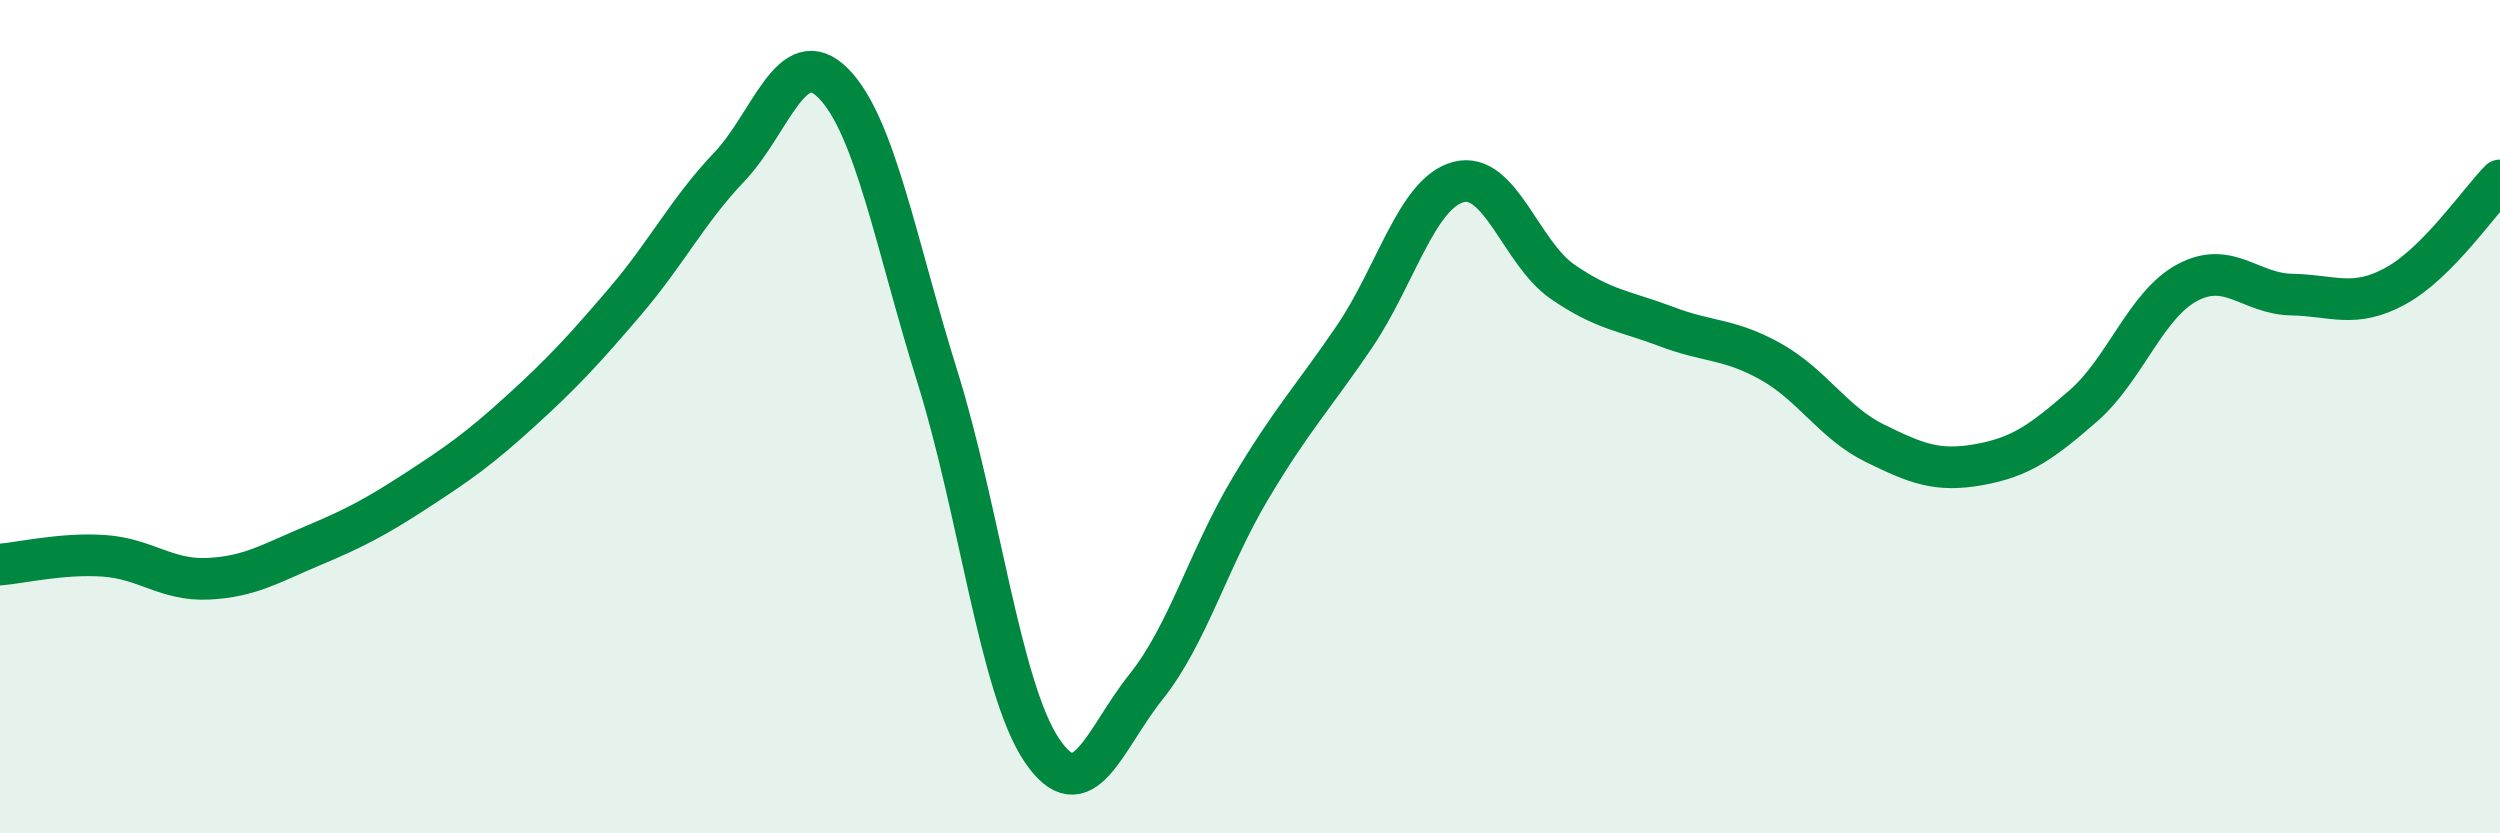
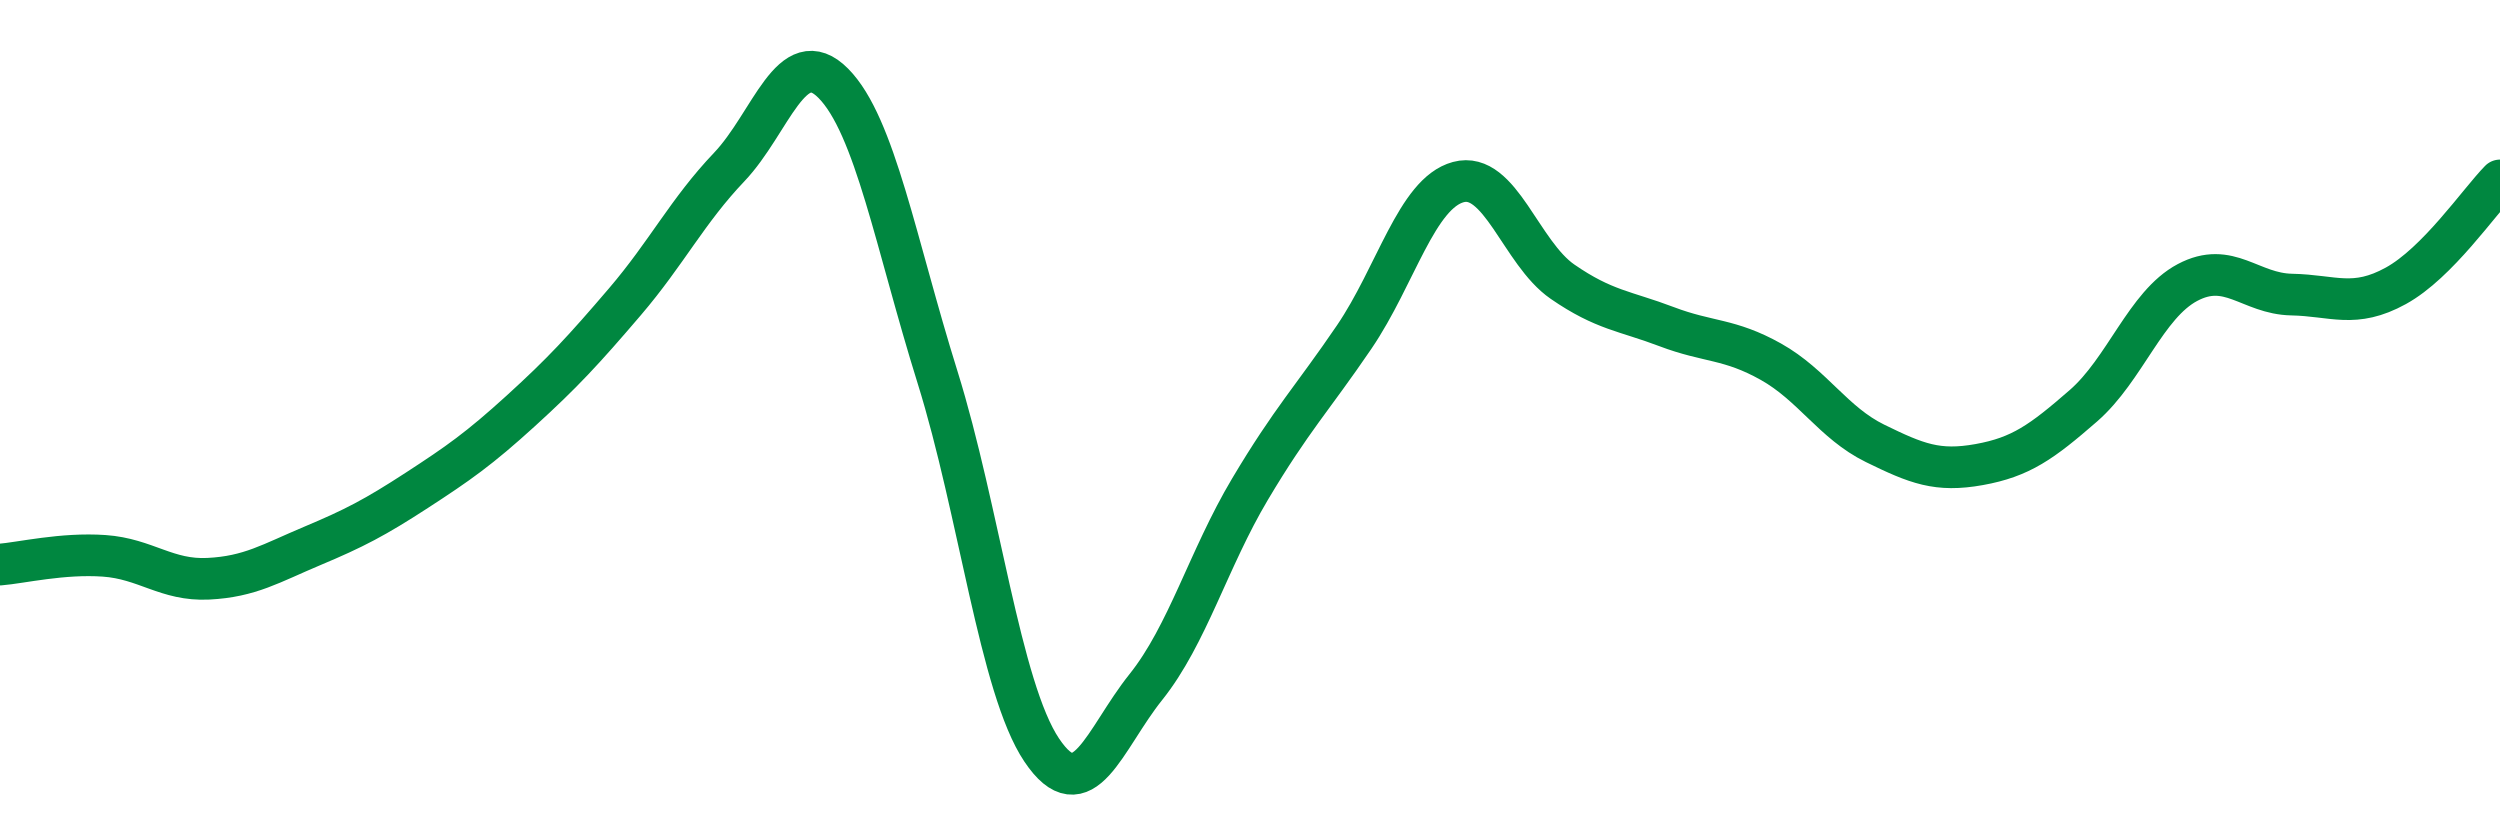
<svg xmlns="http://www.w3.org/2000/svg" width="60" height="20" viewBox="0 0 60 20">
-   <path d="M 0,13.55 C 0.5,13.51 1.5,13.27 2.5,13.34 C 3.5,13.41 4,13.94 5,13.89 C 6,13.84 6.5,13.52 7.5,13.1 C 8.5,12.68 9,12.42 10,11.77 C 11,11.12 11.5,10.77 12.5,9.86 C 13.5,8.95 14,8.41 15,7.24 C 16,6.07 16.5,5.06 17.5,4.01 C 18.5,2.96 19,0.99 20,2 C 21,3.01 21.5,5.85 22.5,9.05 C 23.5,12.25 24,16.51 25,18 C 26,19.49 26.5,17.74 27.5,16.49 C 28.5,15.24 29,13.42 30,11.74 C 31,10.06 31.5,9.56 32.5,8.09 C 33.5,6.62 34,4.64 35,4.37 C 36,4.1 36.5,6.07 37.5,6.76 C 38.5,7.45 39,7.46 40,7.84 C 41,8.22 41.5,8.12 42.5,8.68 C 43.5,9.24 44,10.15 45,10.64 C 46,11.13 46.5,11.33 47.5,11.15 C 48.5,10.97 49,10.61 50,9.74 C 51,8.87 51.5,7.31 52.5,6.78 C 53.5,6.25 54,7.05 55,7.07 C 56,7.09 56.5,7.41 57.5,6.86 C 58.5,6.31 59.5,4.84 60,4.33L60 20L0 20Z" fill="#008740" opacity="0.1" stroke-linecap="round" stroke-linejoin="round" />
  <path d="M 0,13.55 C 0.5,13.51 1.5,13.27 2.5,13.34 C 3.5,13.41 4,13.94 5,13.89 C 6,13.84 6.5,13.52 7.5,13.1 C 8.5,12.68 9,12.42 10,11.77 C 11,11.12 11.5,10.77 12.5,9.86 C 13.5,8.95 14,8.41 15,7.24 C 16,6.07 16.5,5.06 17.5,4.01 C 18.5,2.96 19,0.99 20,2 C 21,3.01 21.5,5.85 22.5,9.05 C 23.5,12.25 24,16.51 25,18 C 26,19.49 26.5,17.74 27.5,16.49 C 28.5,15.24 29,13.42 30,11.74 C 31,10.06 31.5,9.56 32.5,8.09 C 33.5,6.62 34,4.64 35,4.37 C 36,4.1 36.5,6.07 37.5,6.76 C 38.5,7.45 39,7.46 40,7.84 C 41,8.22 41.5,8.12 42.5,8.68 C 43.5,9.24 44,10.15 45,10.64 C 46,11.13 46.5,11.33 47.5,11.15 C 48.5,10.97 49,10.61 50,9.74 C 51,8.87 51.5,7.31 52.5,6.78 C 53.5,6.25 54,7.05 55,7.07 C 56,7.09 56.5,7.41 57.5,6.86 C 58.5,6.31 59.5,4.84 60,4.33" stroke="#008740" stroke-width="1" fill="none" stroke-linecap="round" stroke-linejoin="round" />
</svg>